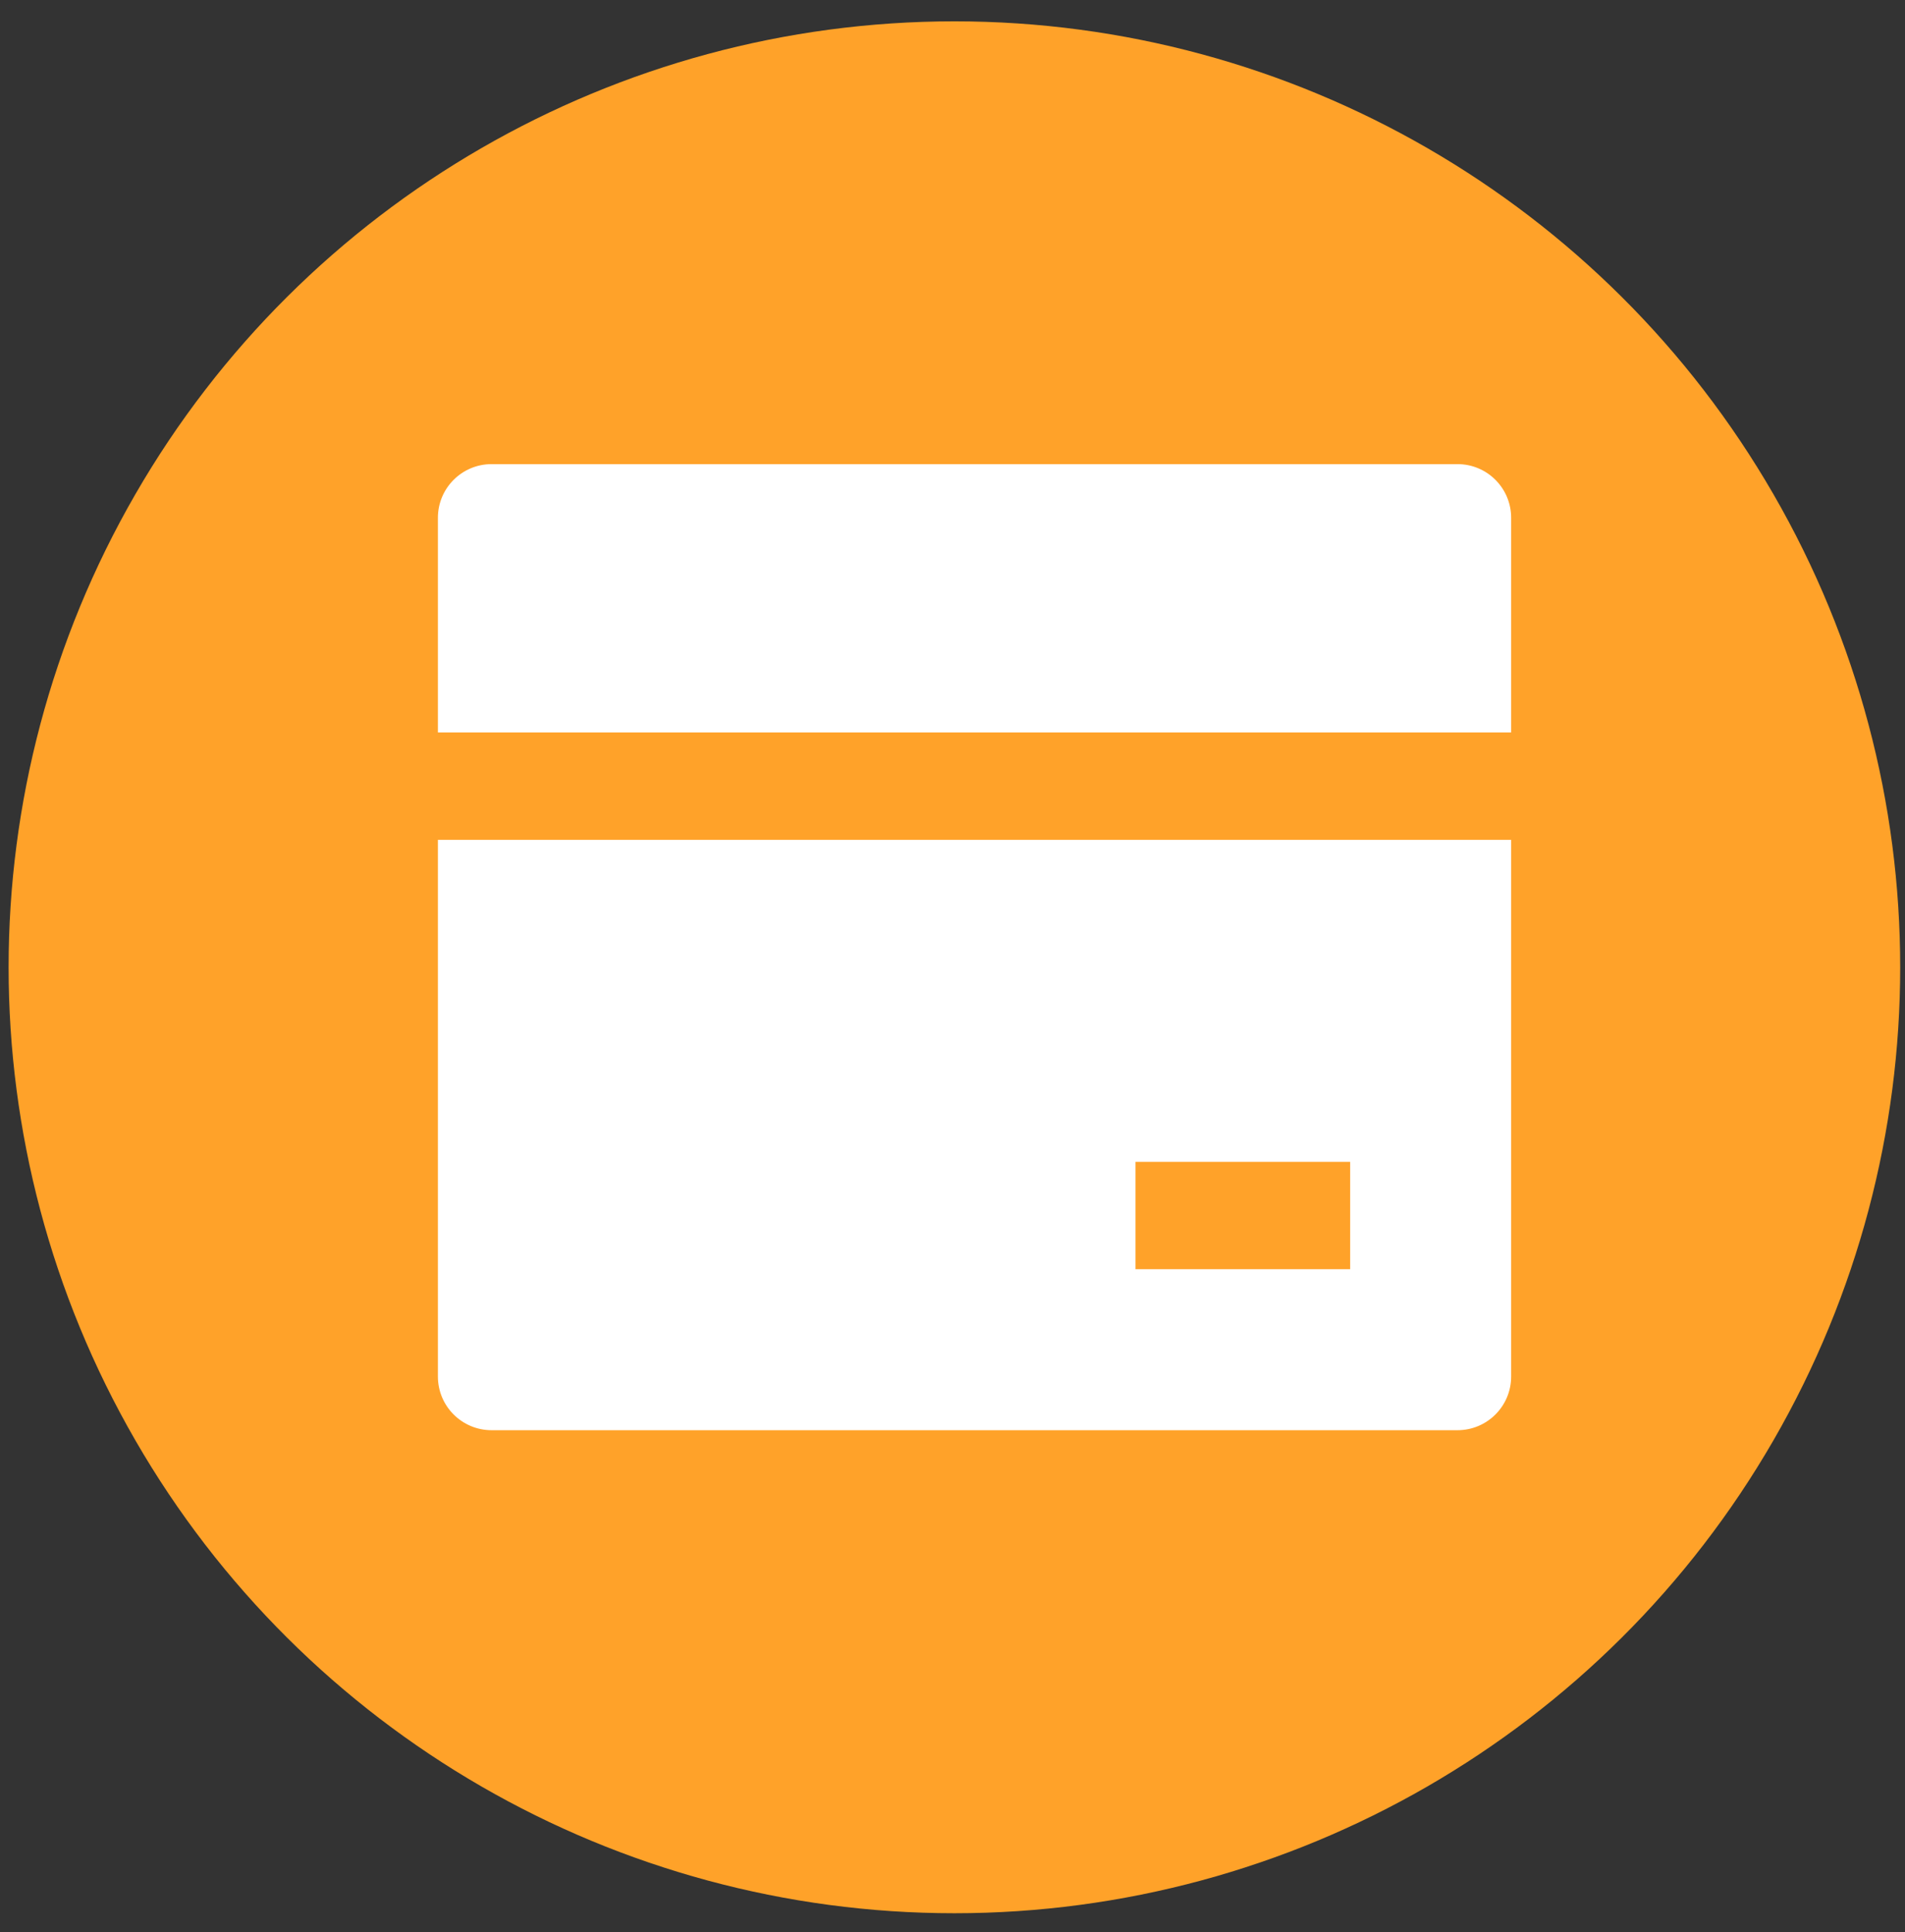
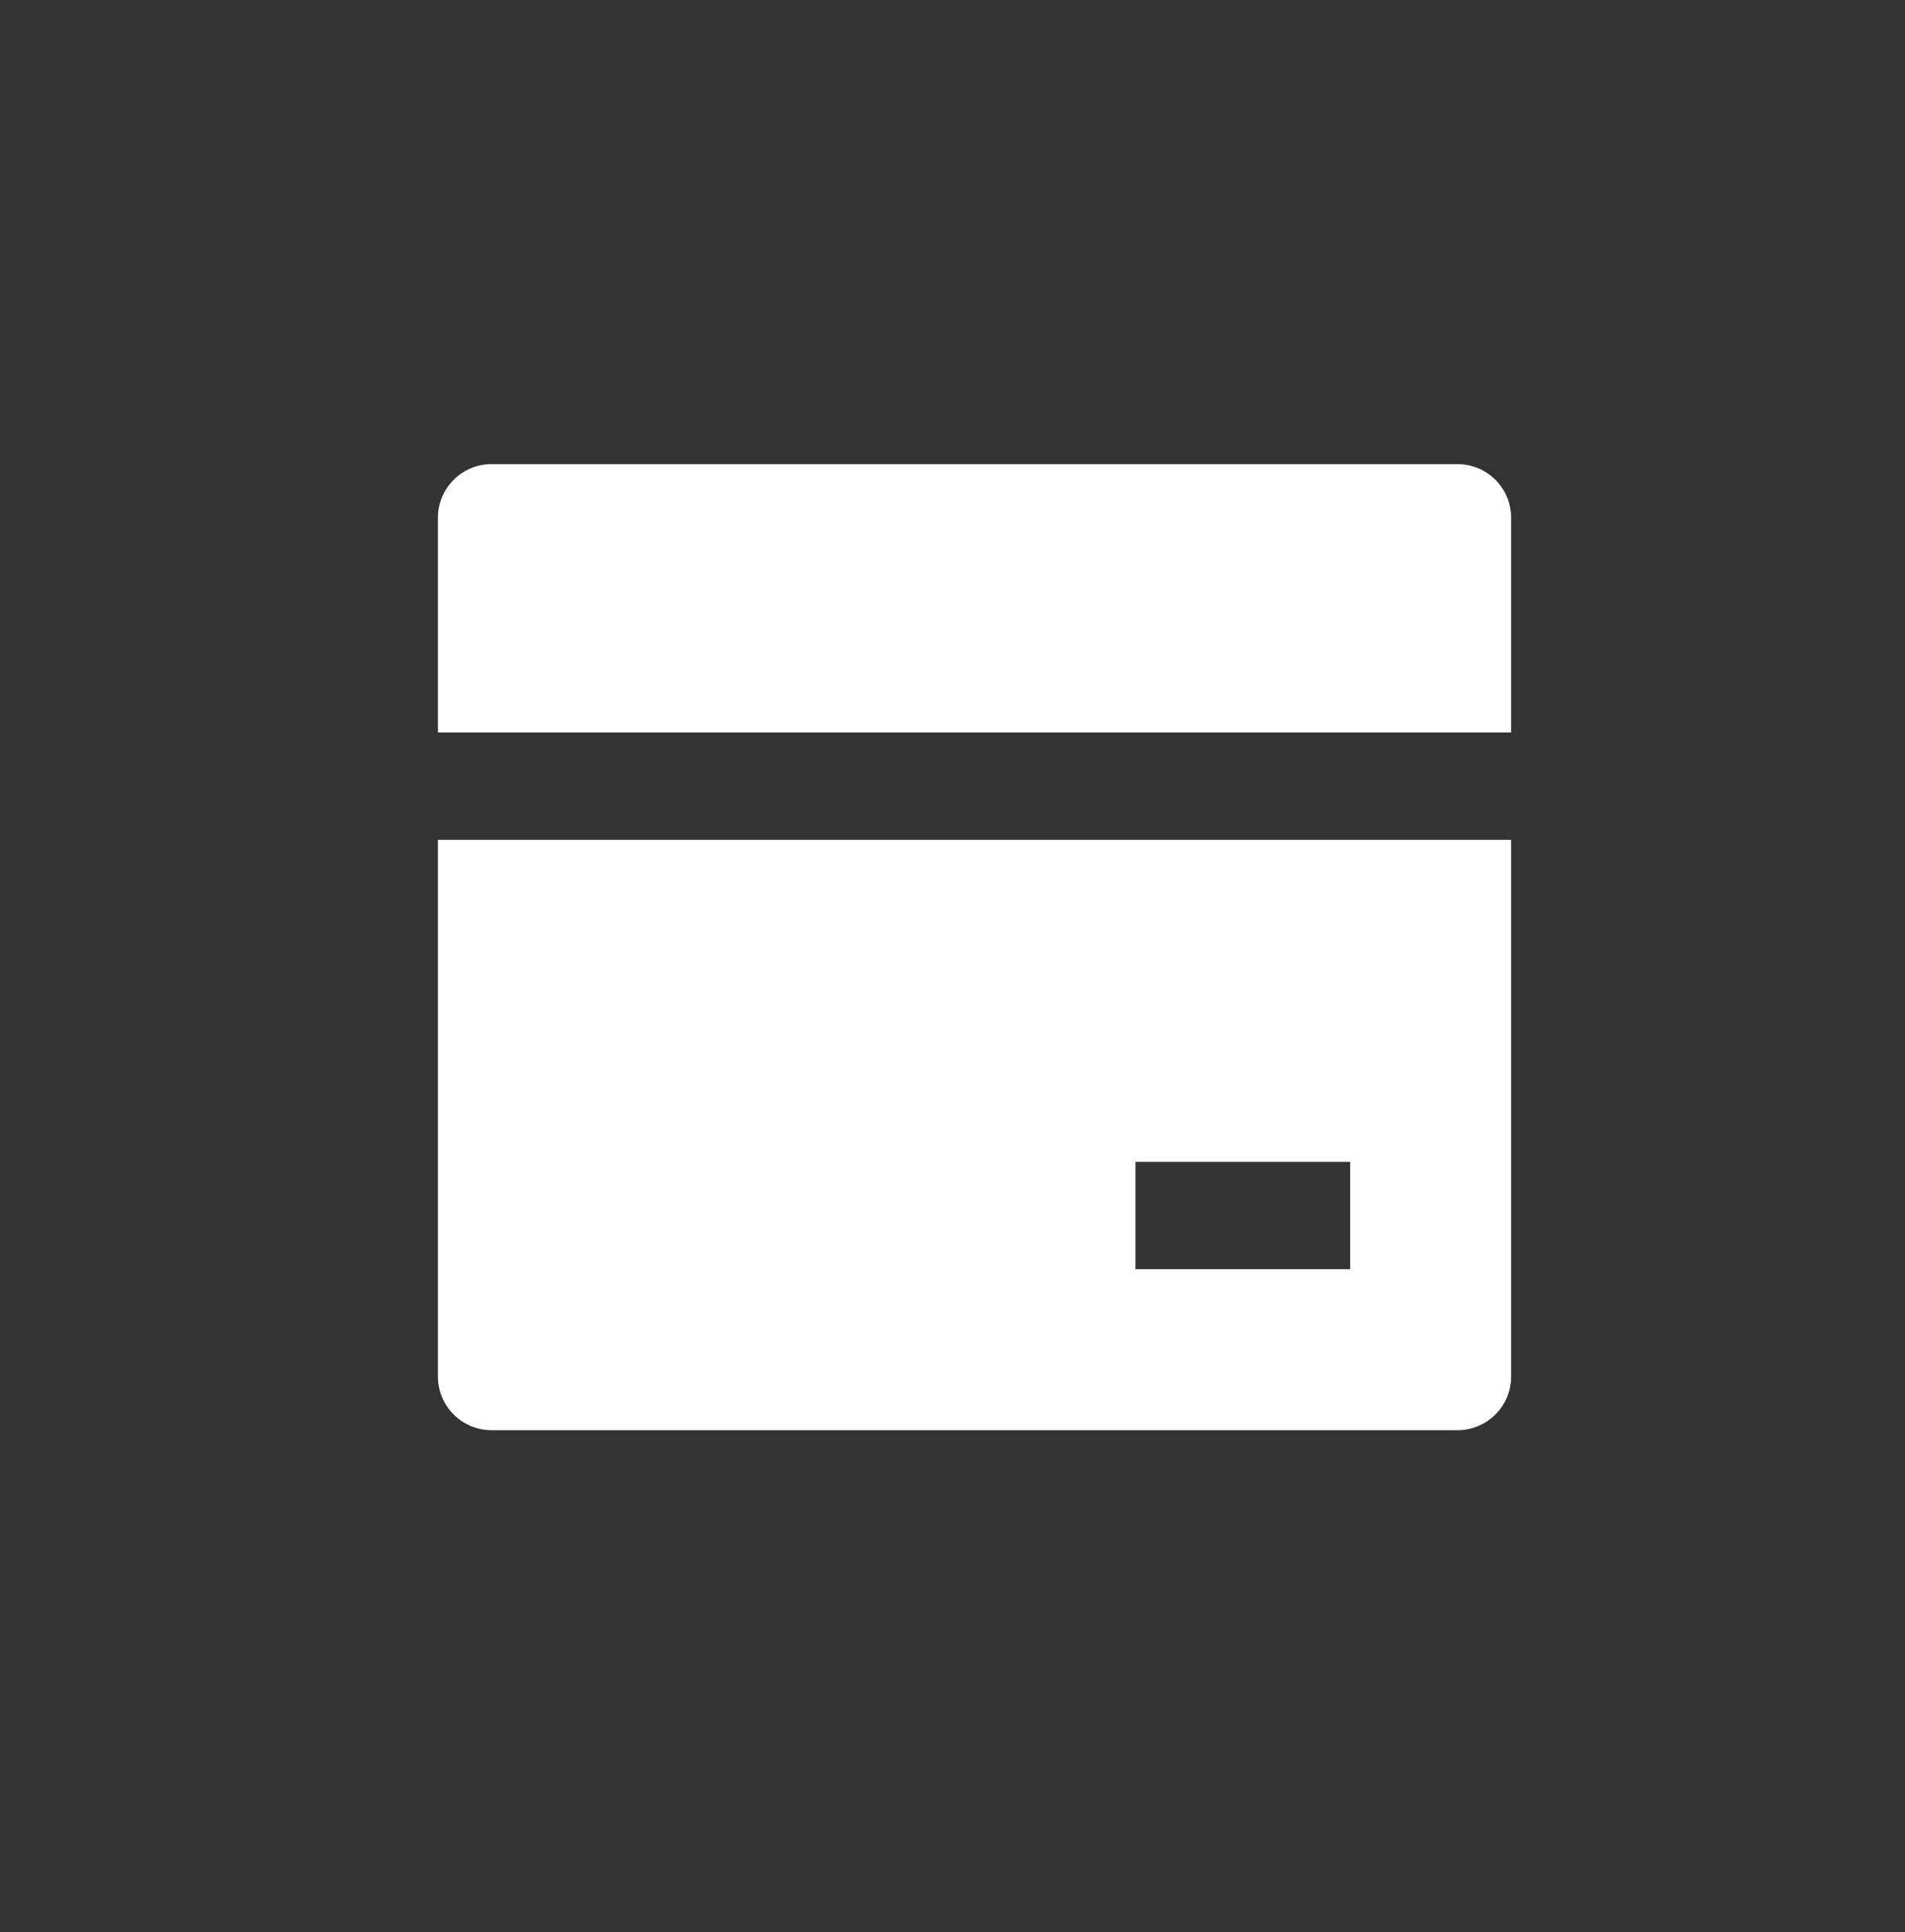
<svg xmlns="http://www.w3.org/2000/svg" width="71" height="72" viewBox="0 0 71 72" fill="none">
  <rect x="0" y="0" width="71" height="72" fill="#333333" stroke="none" />
-   <circle cx="35.571" cy="36.045" r="35.25" transform="rotate(-90 35.571 36.045)" fill="#FFA229" />
  <path d="M56.321 31.295V51.295C56.321 52.4 55.426 53.295 54.321 53.295H18.321C17.217 53.295 16.321 52.4 16.321 51.295V31.295H56.321ZM56.321 27.295H16.321V19.295C16.321 18.19 17.217 17.295 18.321 17.295H54.321C55.426 17.295 56.321 18.19 56.321 19.295V27.295ZM42.321 43.295V47.295H50.321V43.295H42.321Z" fill="white" />
</svg>